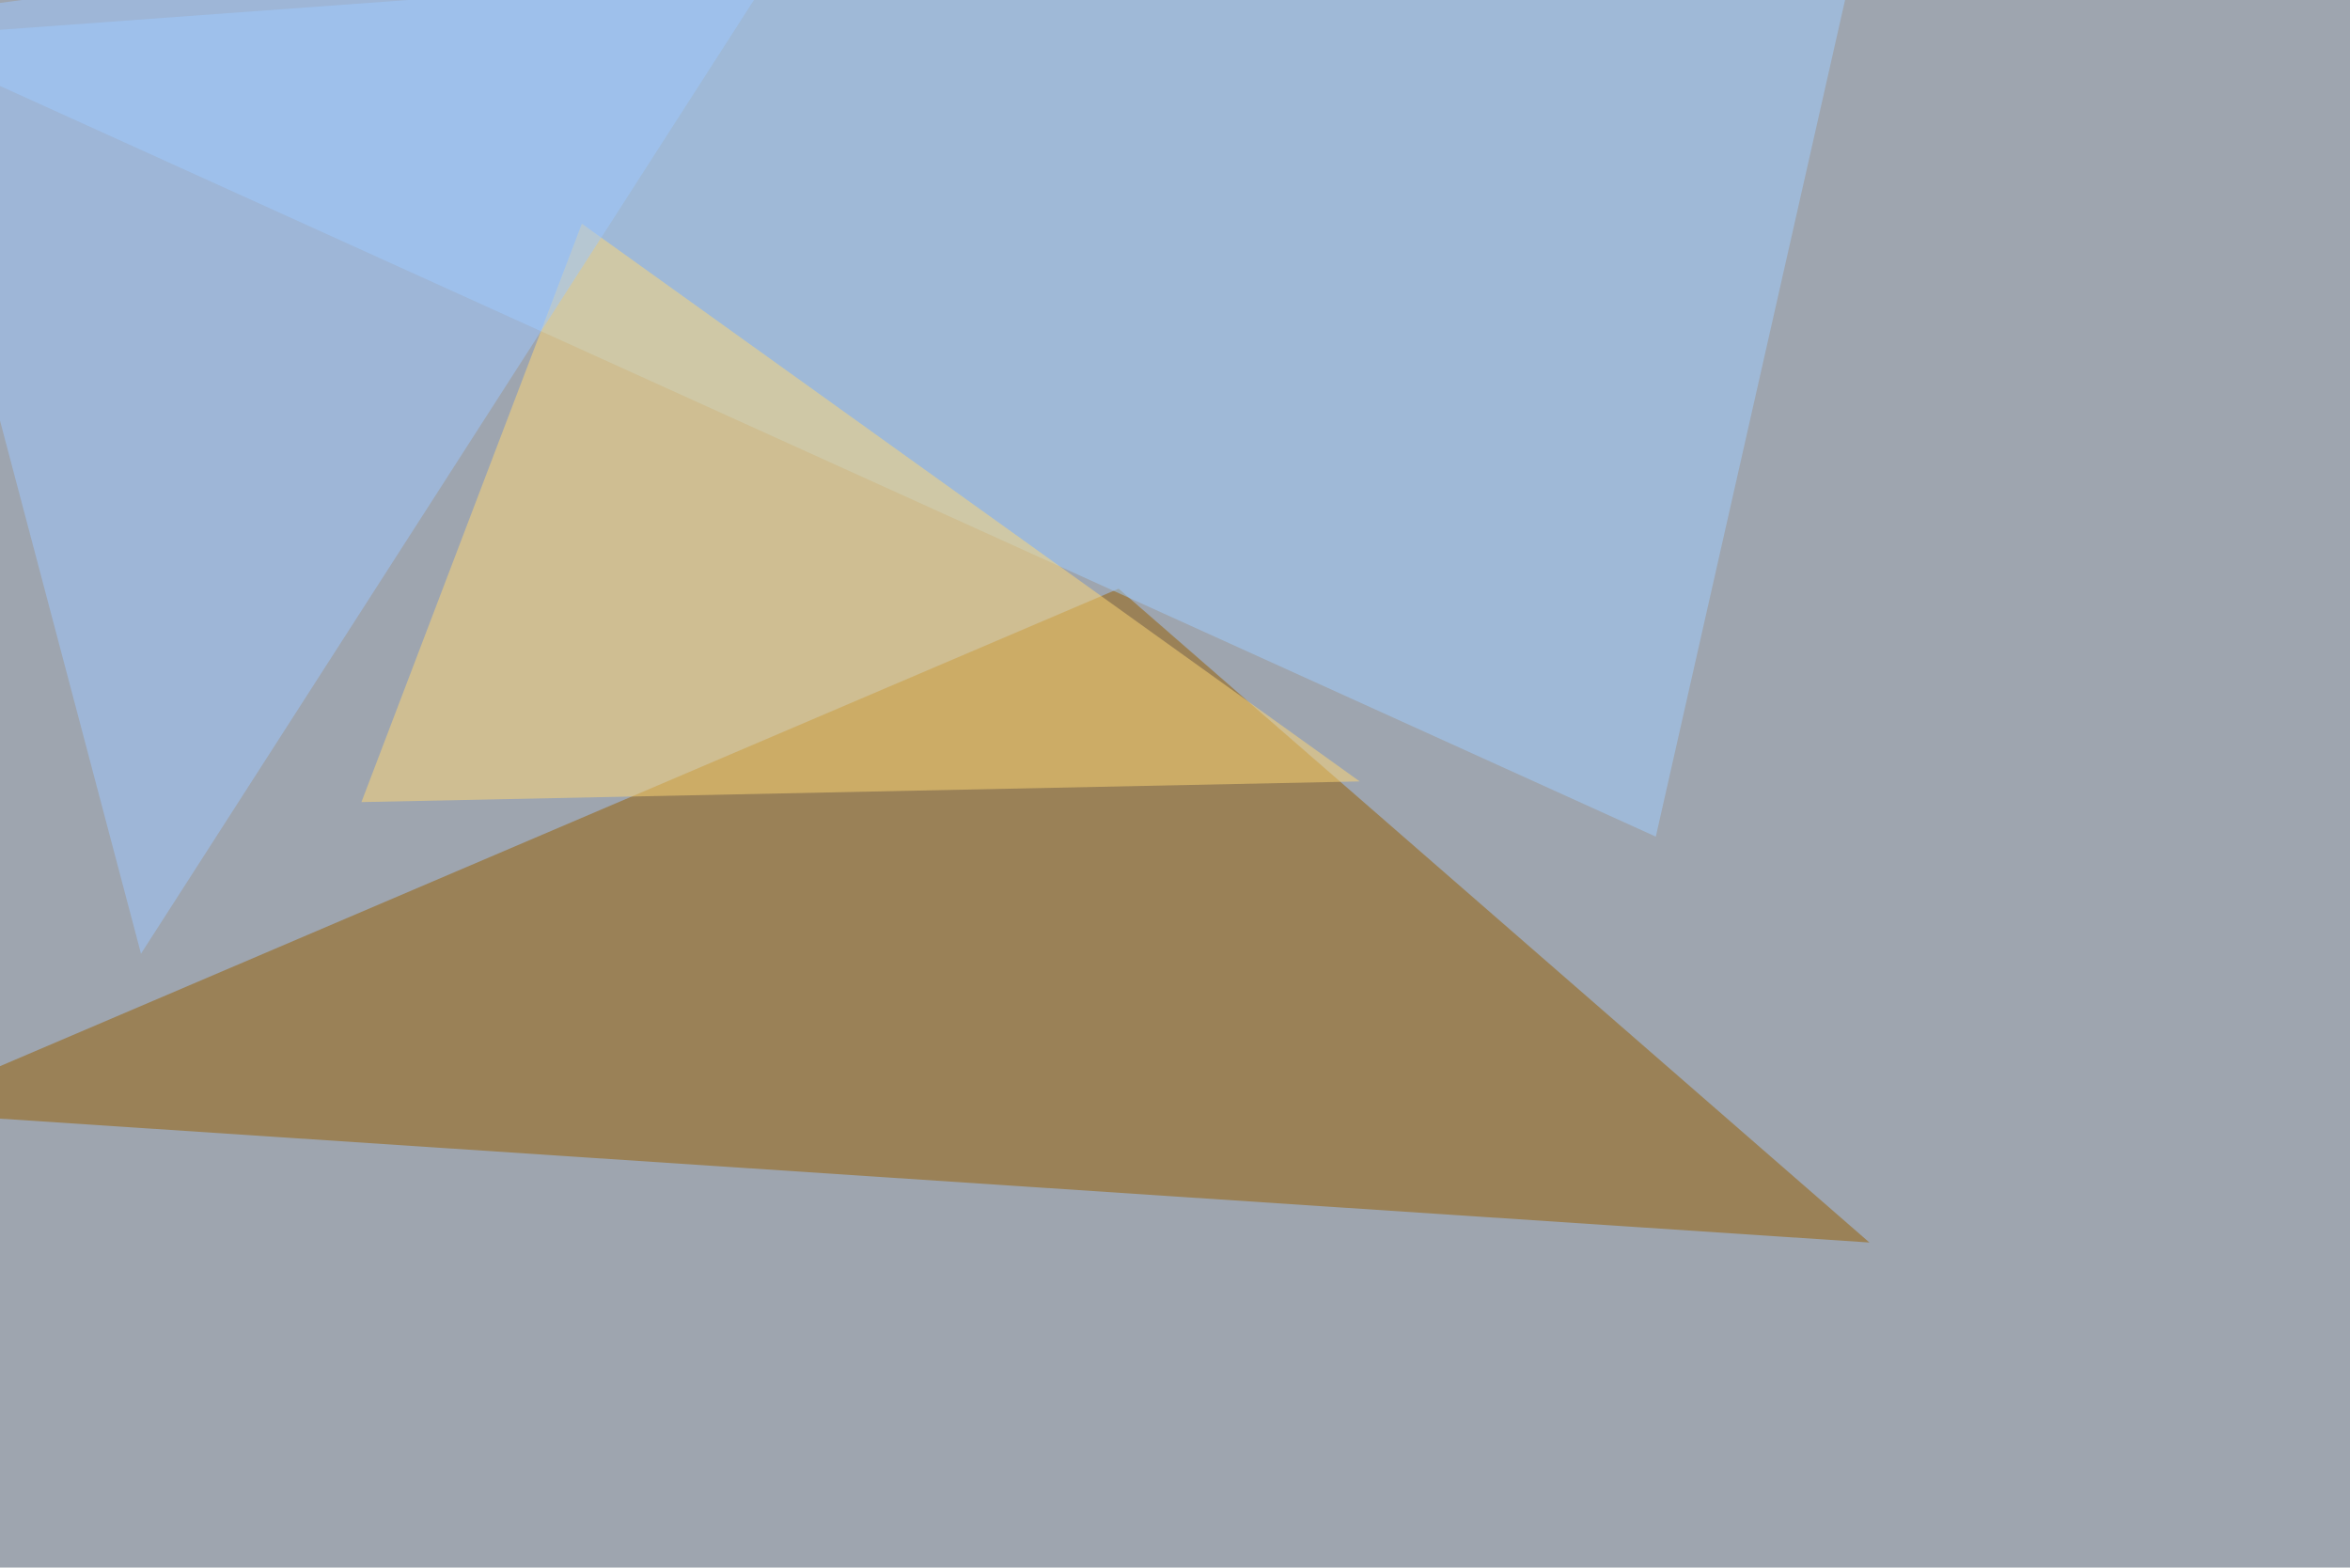
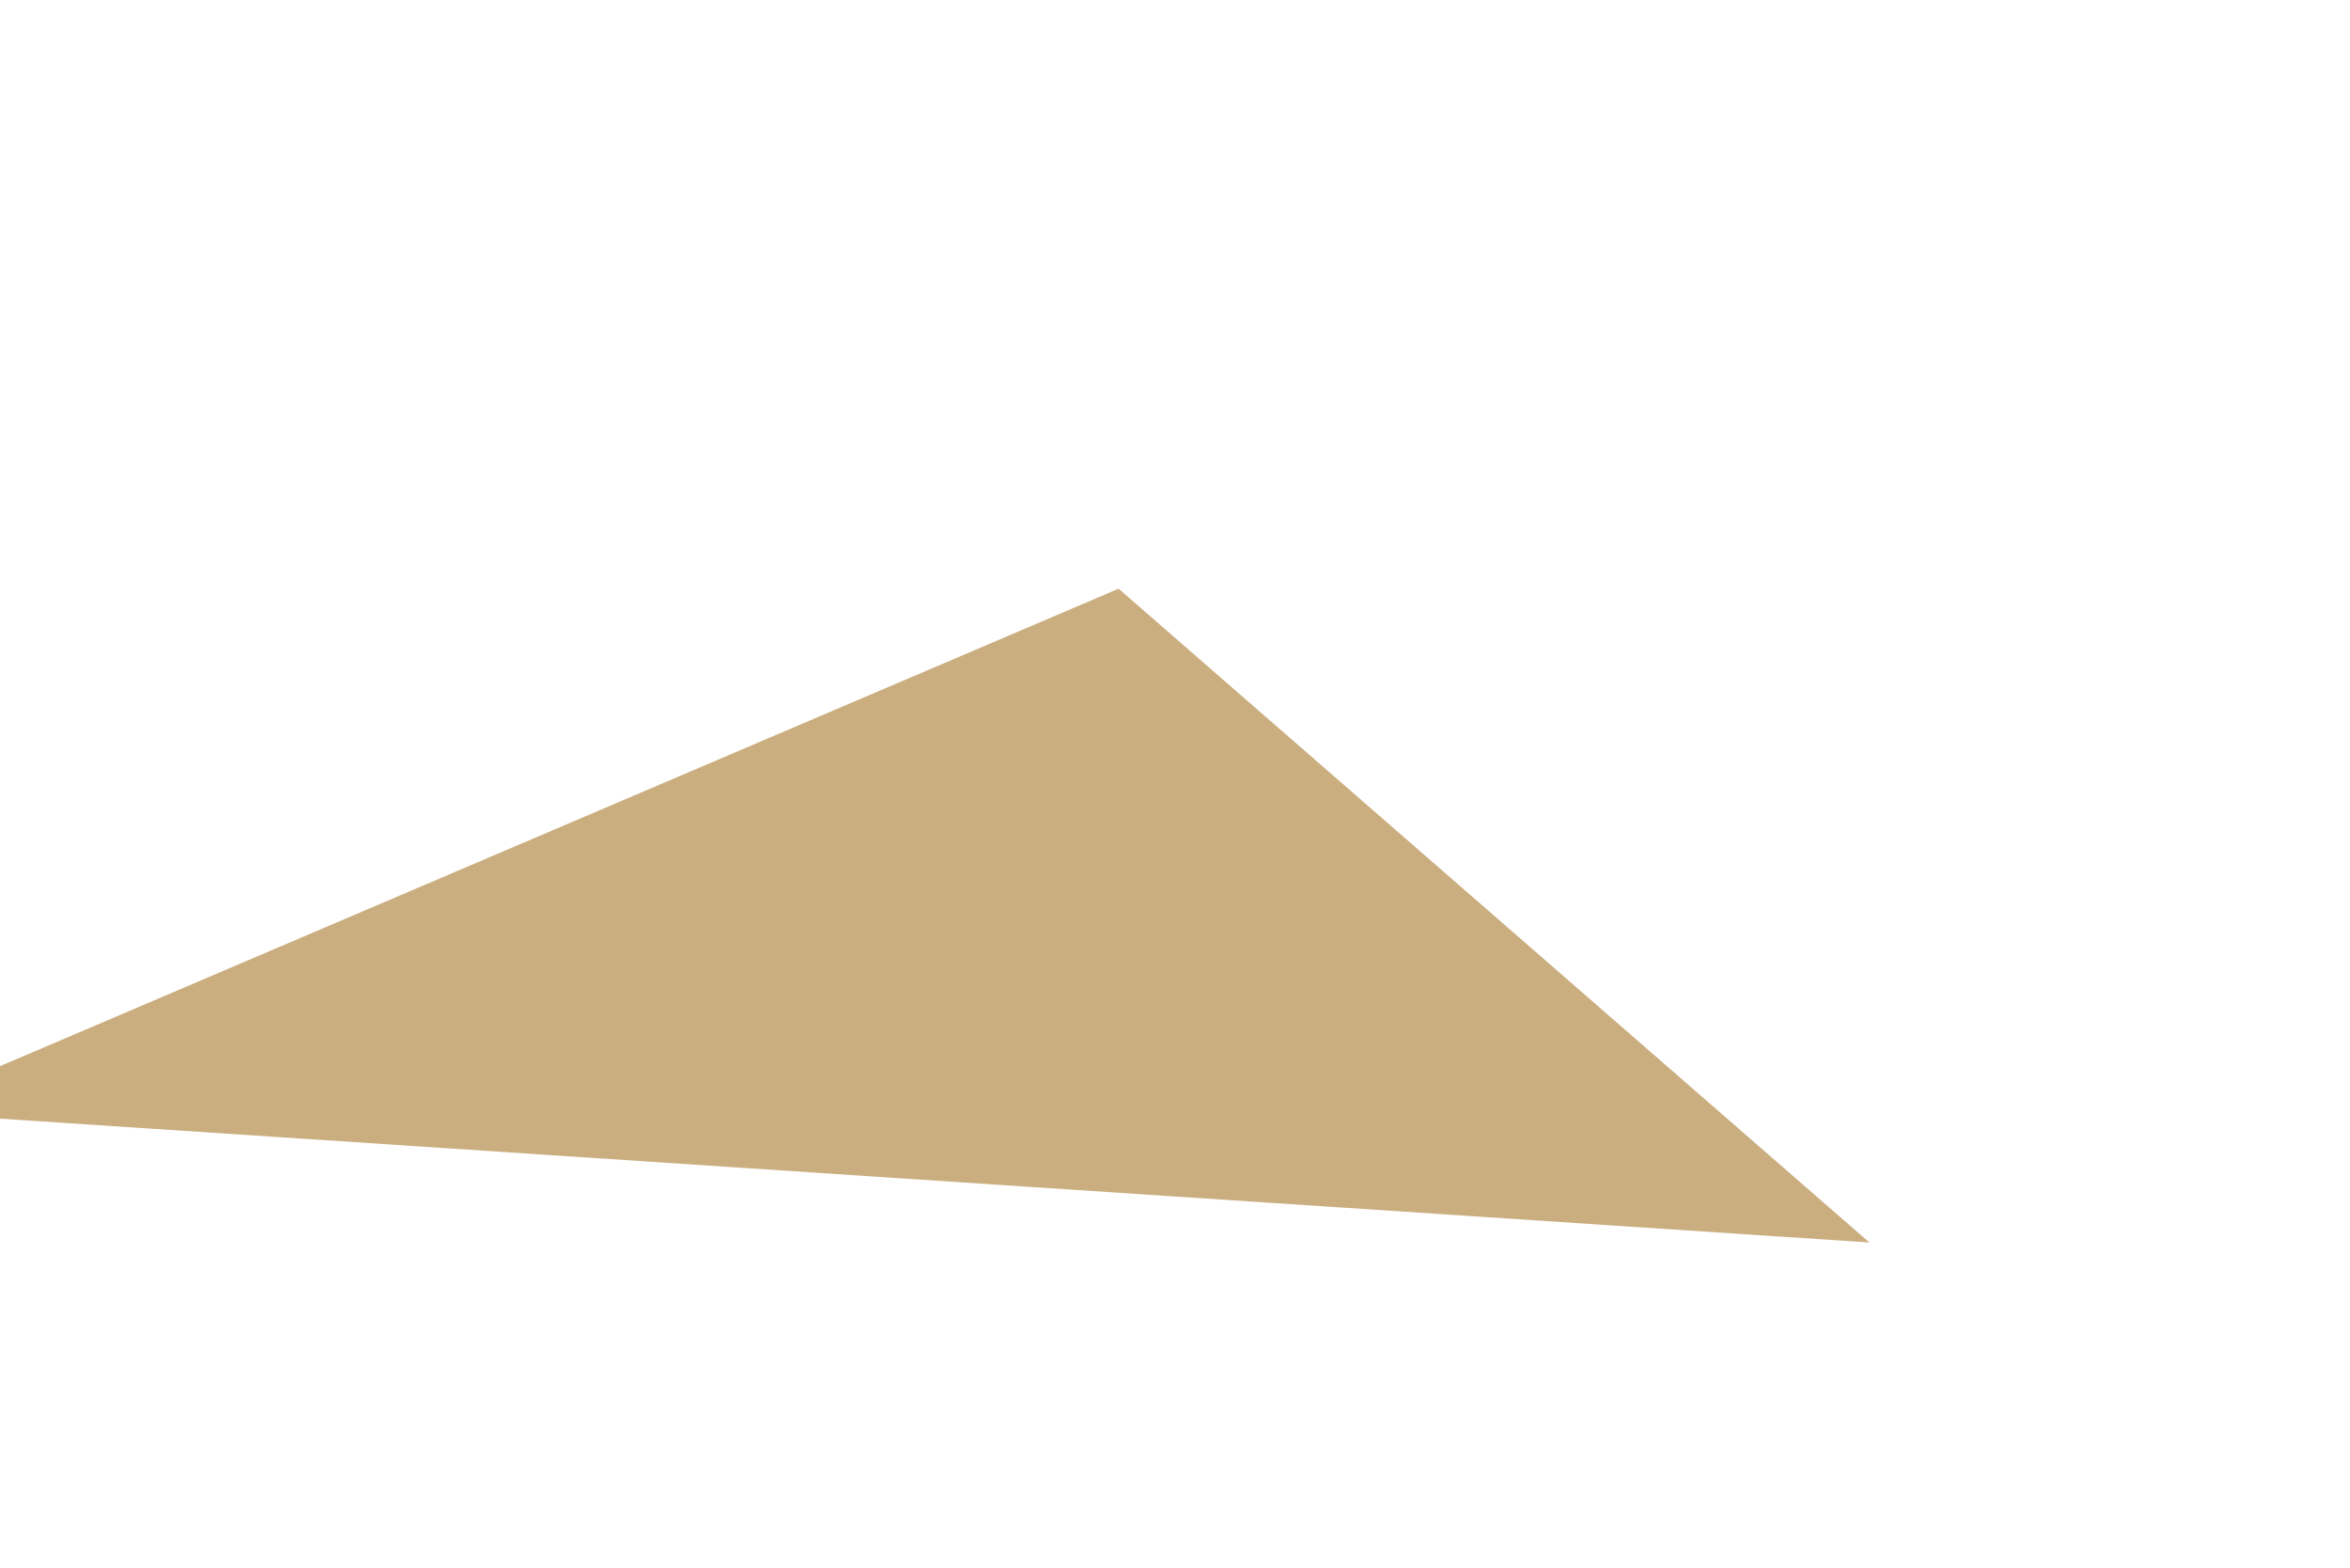
<svg xmlns="http://www.w3.org/2000/svg" width="1000" height="667">
  <filter id="a">
    <feGaussianBlur stdDeviation="55" />
  </filter>
-   <rect width="100%" height="100%" fill="#9ea5af" />
  <g filter="url(#a)">
    <g fill-opacity=".5">
      <path fill="#965e00" d="M476 250.5L-45.3 473l840.8 55.7z" />
-       <path fill="#a0cfff" d="M795.4-45.4L704.6 356l-750-340z" />
-       <path fill="#ffd877" d="M247.6 95.2l331 237.3-424.8 8.8z" />
-       <path fill="#9ec9ff" d="M-45.4 7.3L60 405.8 350-45.4z" />
    </g>
  </g>
</svg>